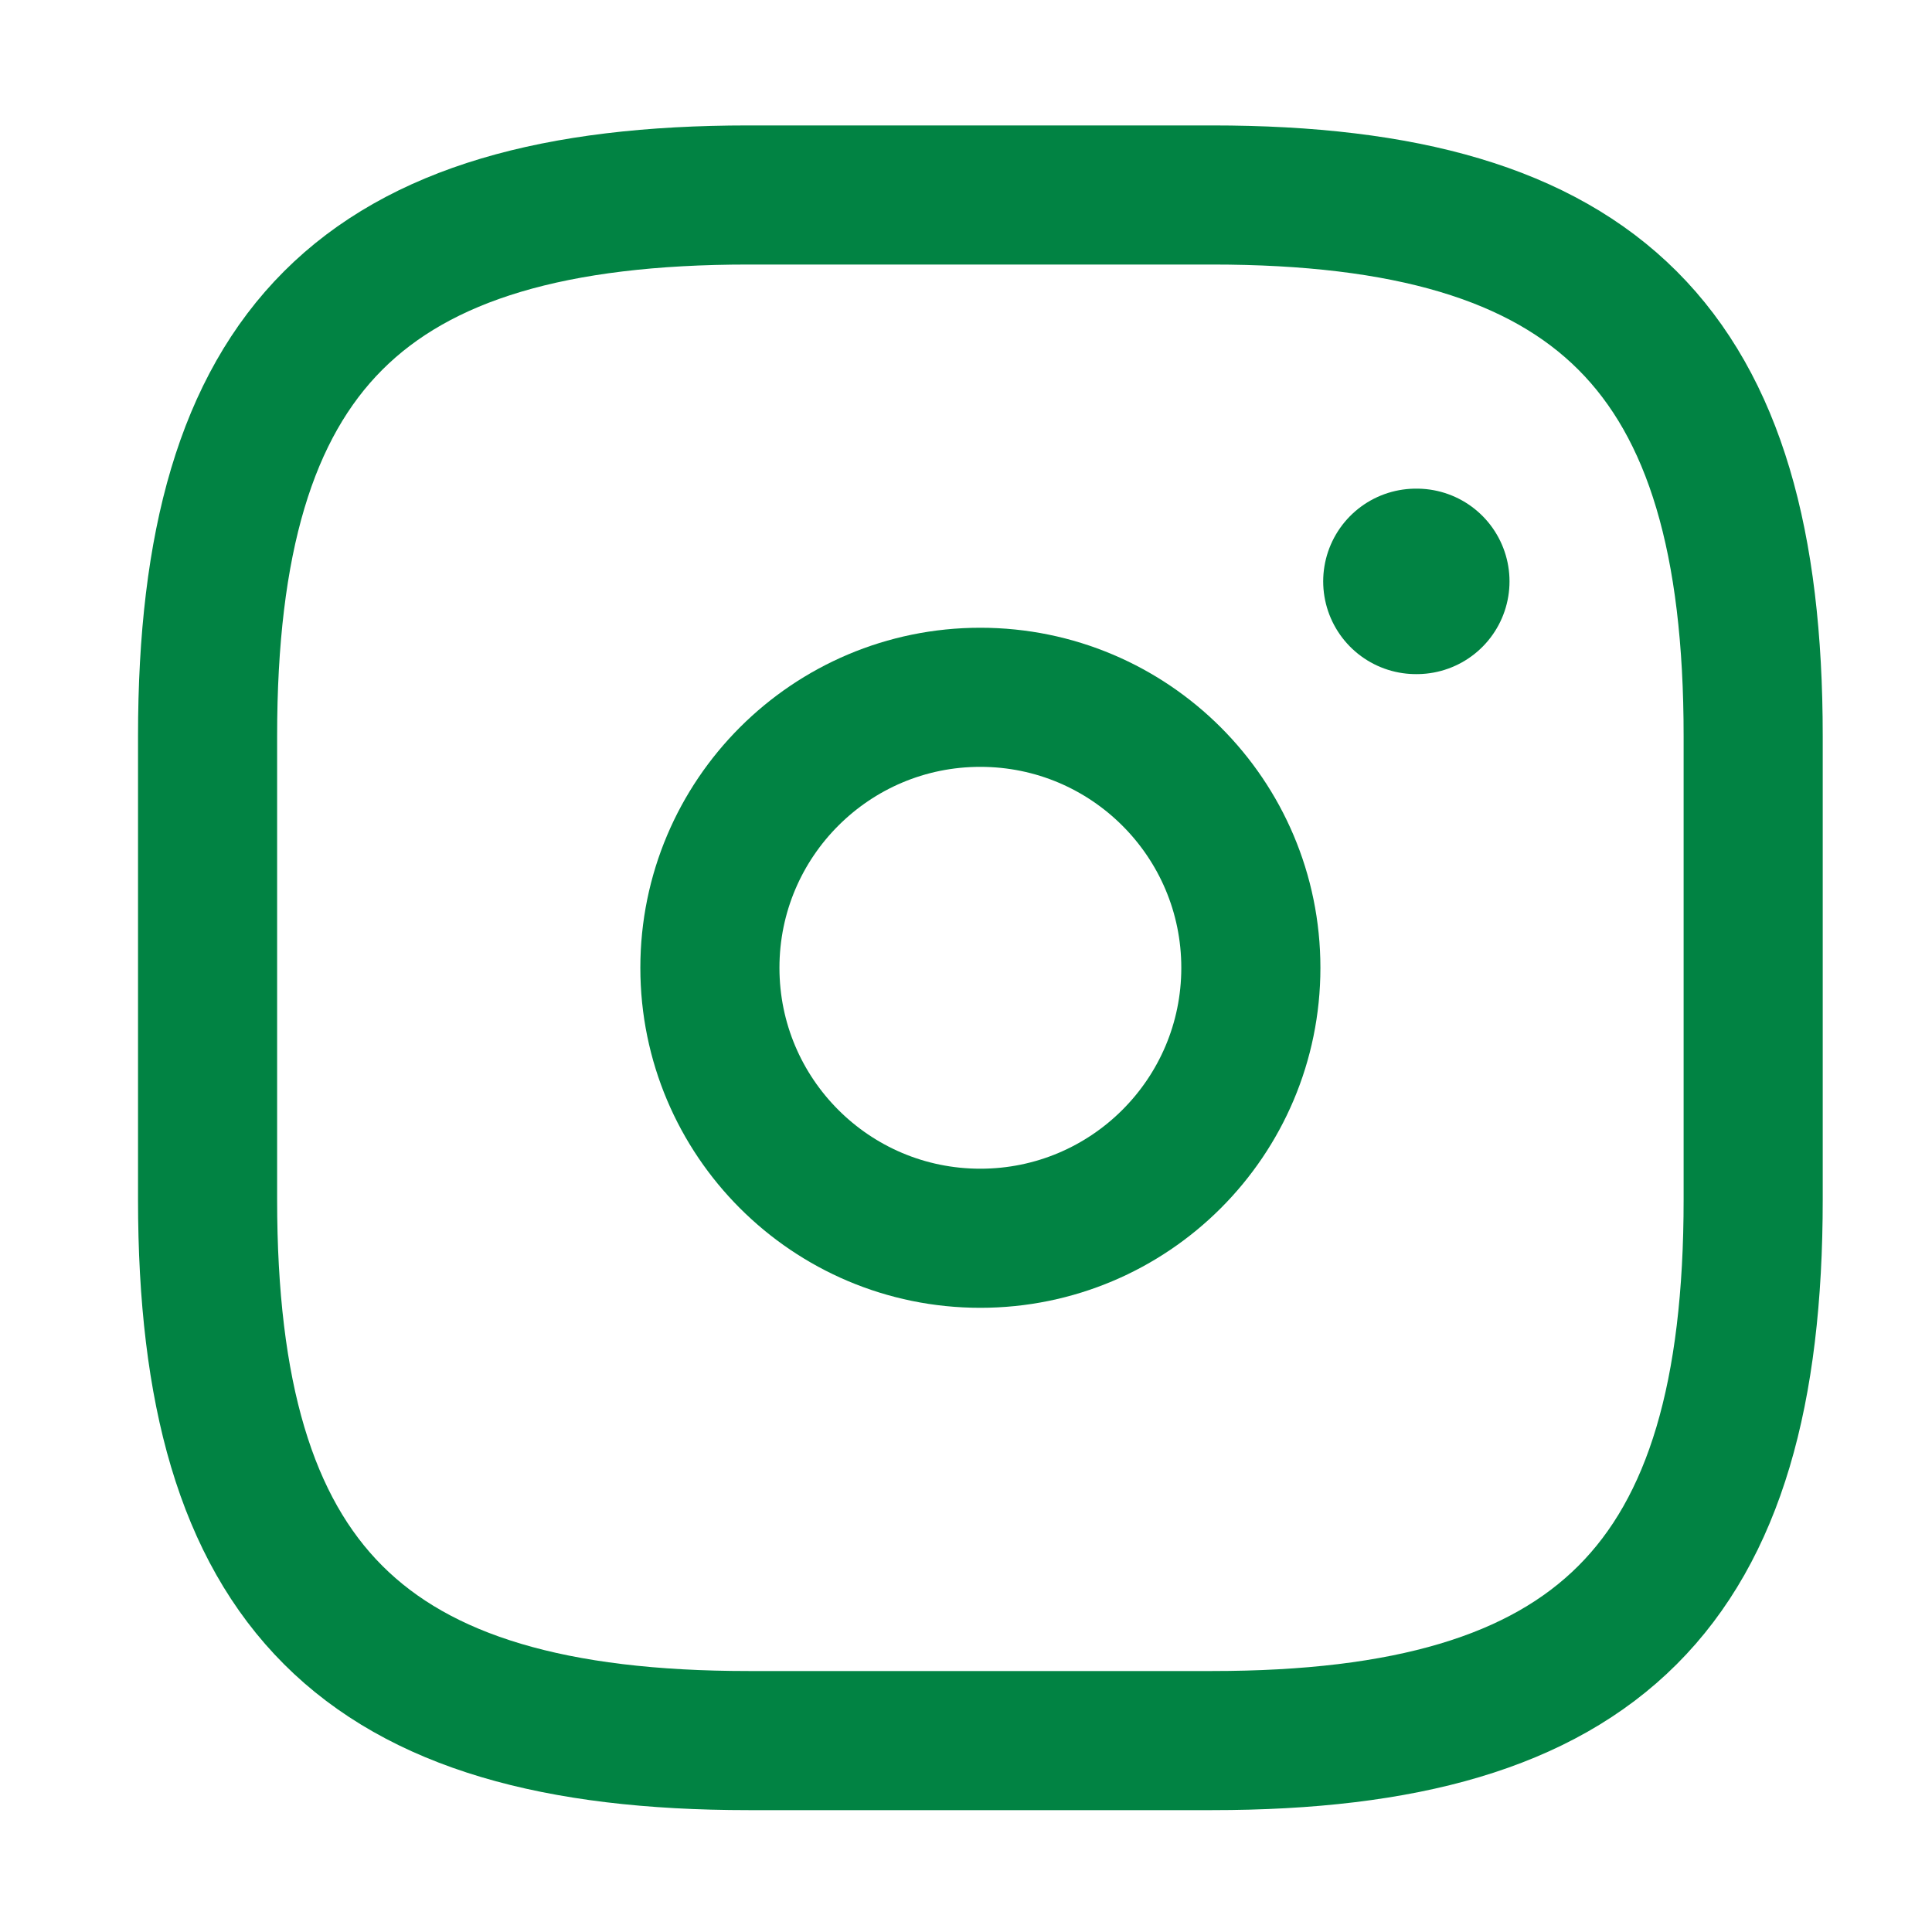
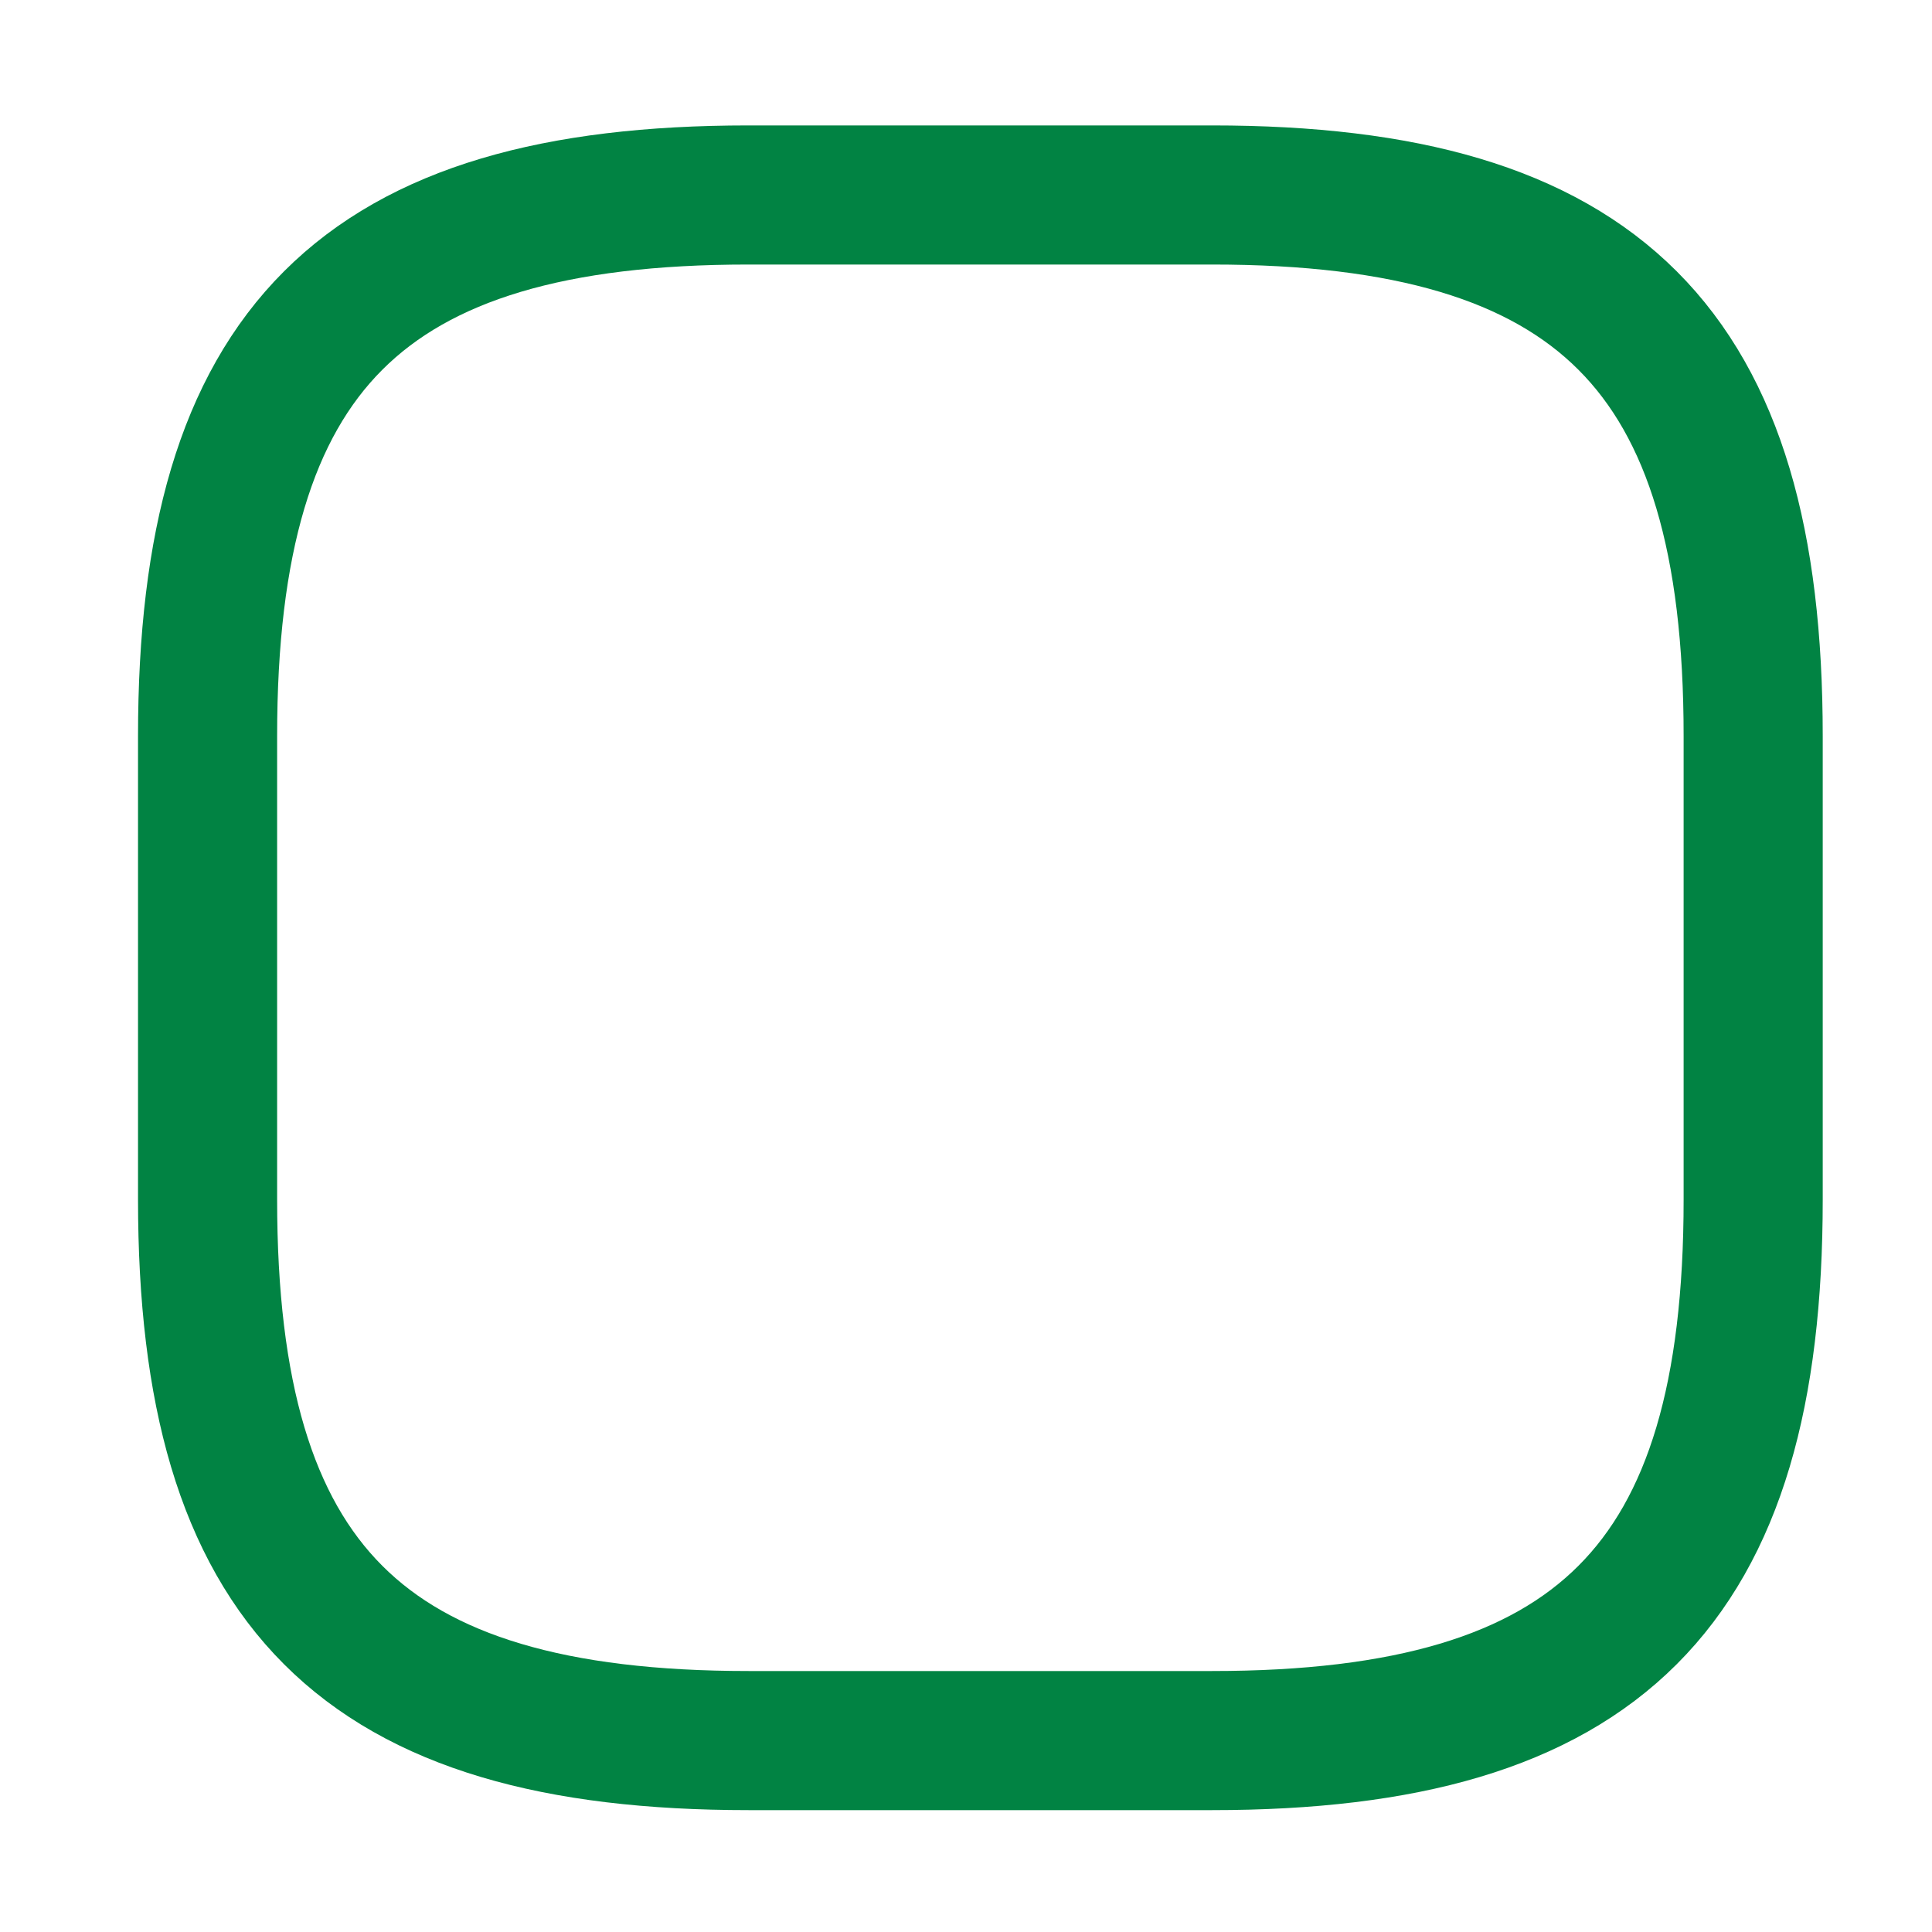
<svg xmlns="http://www.w3.org/2000/svg" width="25" height="25" viewBox="0 0 25 25" fill="none">
  <g id="vuesax/linear/instagram">
    <g id="instagram">
      <path id="Vector" d="M9.686 22.523H15.685C20.686 22.523 22.686 20.523 22.686 15.523V9.523C22.686 4.523 20.686 2.523 15.685 2.523H9.686C4.686 2.523 2.686 4.523 2.686 9.523V15.523C2.686 20.523 4.686 22.523 9.686 22.523Z" stroke="#018343" stroke-width="1.8" stroke-linecap="round" stroke-linejoin="round" />
-       <path id="Vector_2" d="M12.685 16.023C14.618 16.023 16.186 14.456 16.186 12.523C16.186 10.59 14.618 9.023 12.685 9.023C10.753 9.023 9.186 10.59 9.186 12.523C9.186 14.456 10.753 16.023 12.685 16.023Z" stroke="#018343" stroke-width="1.8" stroke-linecap="round" stroke-linejoin="round" />
-       <path id="Vector_3" d="M18.322 7.523H18.333" stroke="#018343" stroke-width="2.4" stroke-linecap="round" stroke-linejoin="round" />
    </g>
  </g>
</svg>